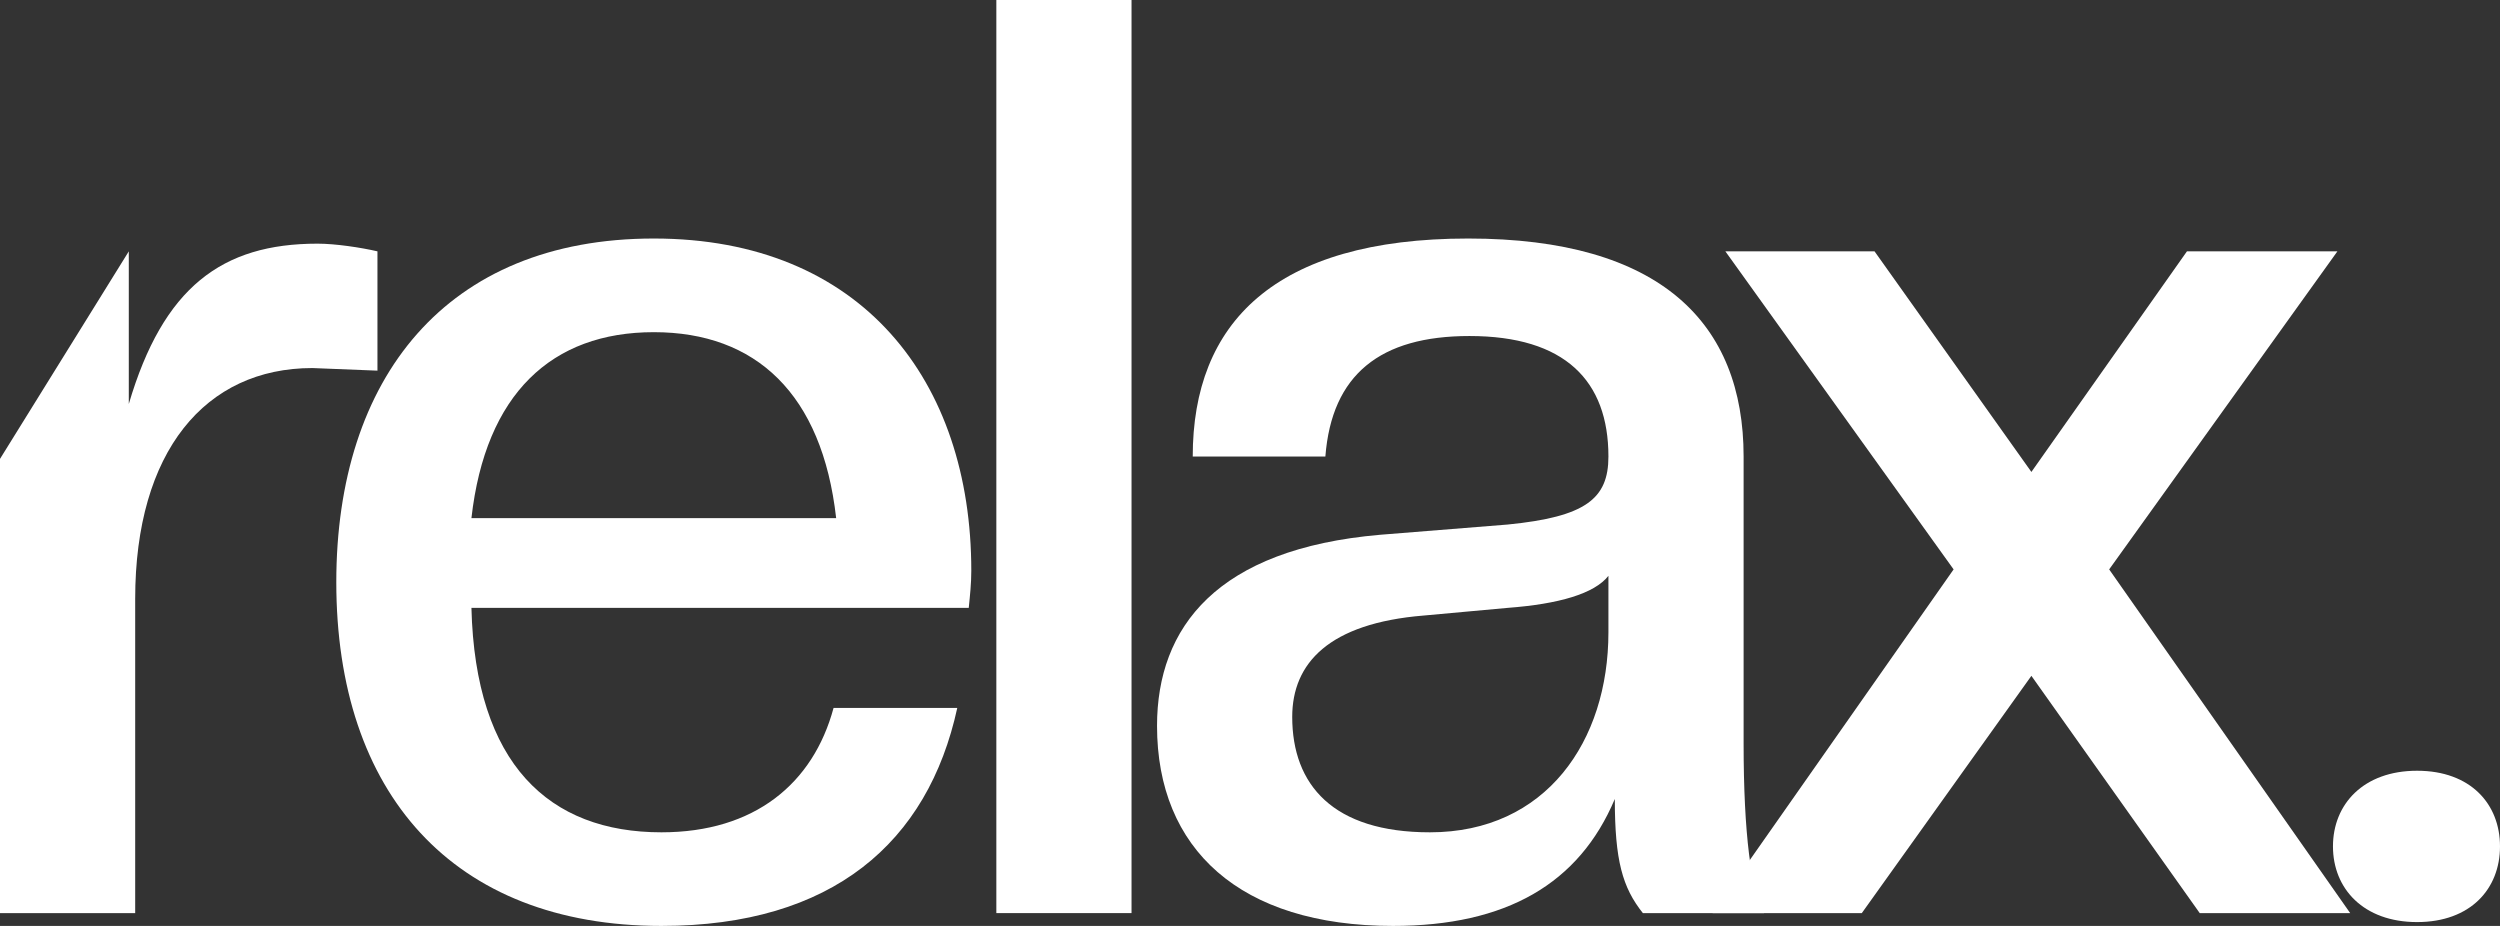
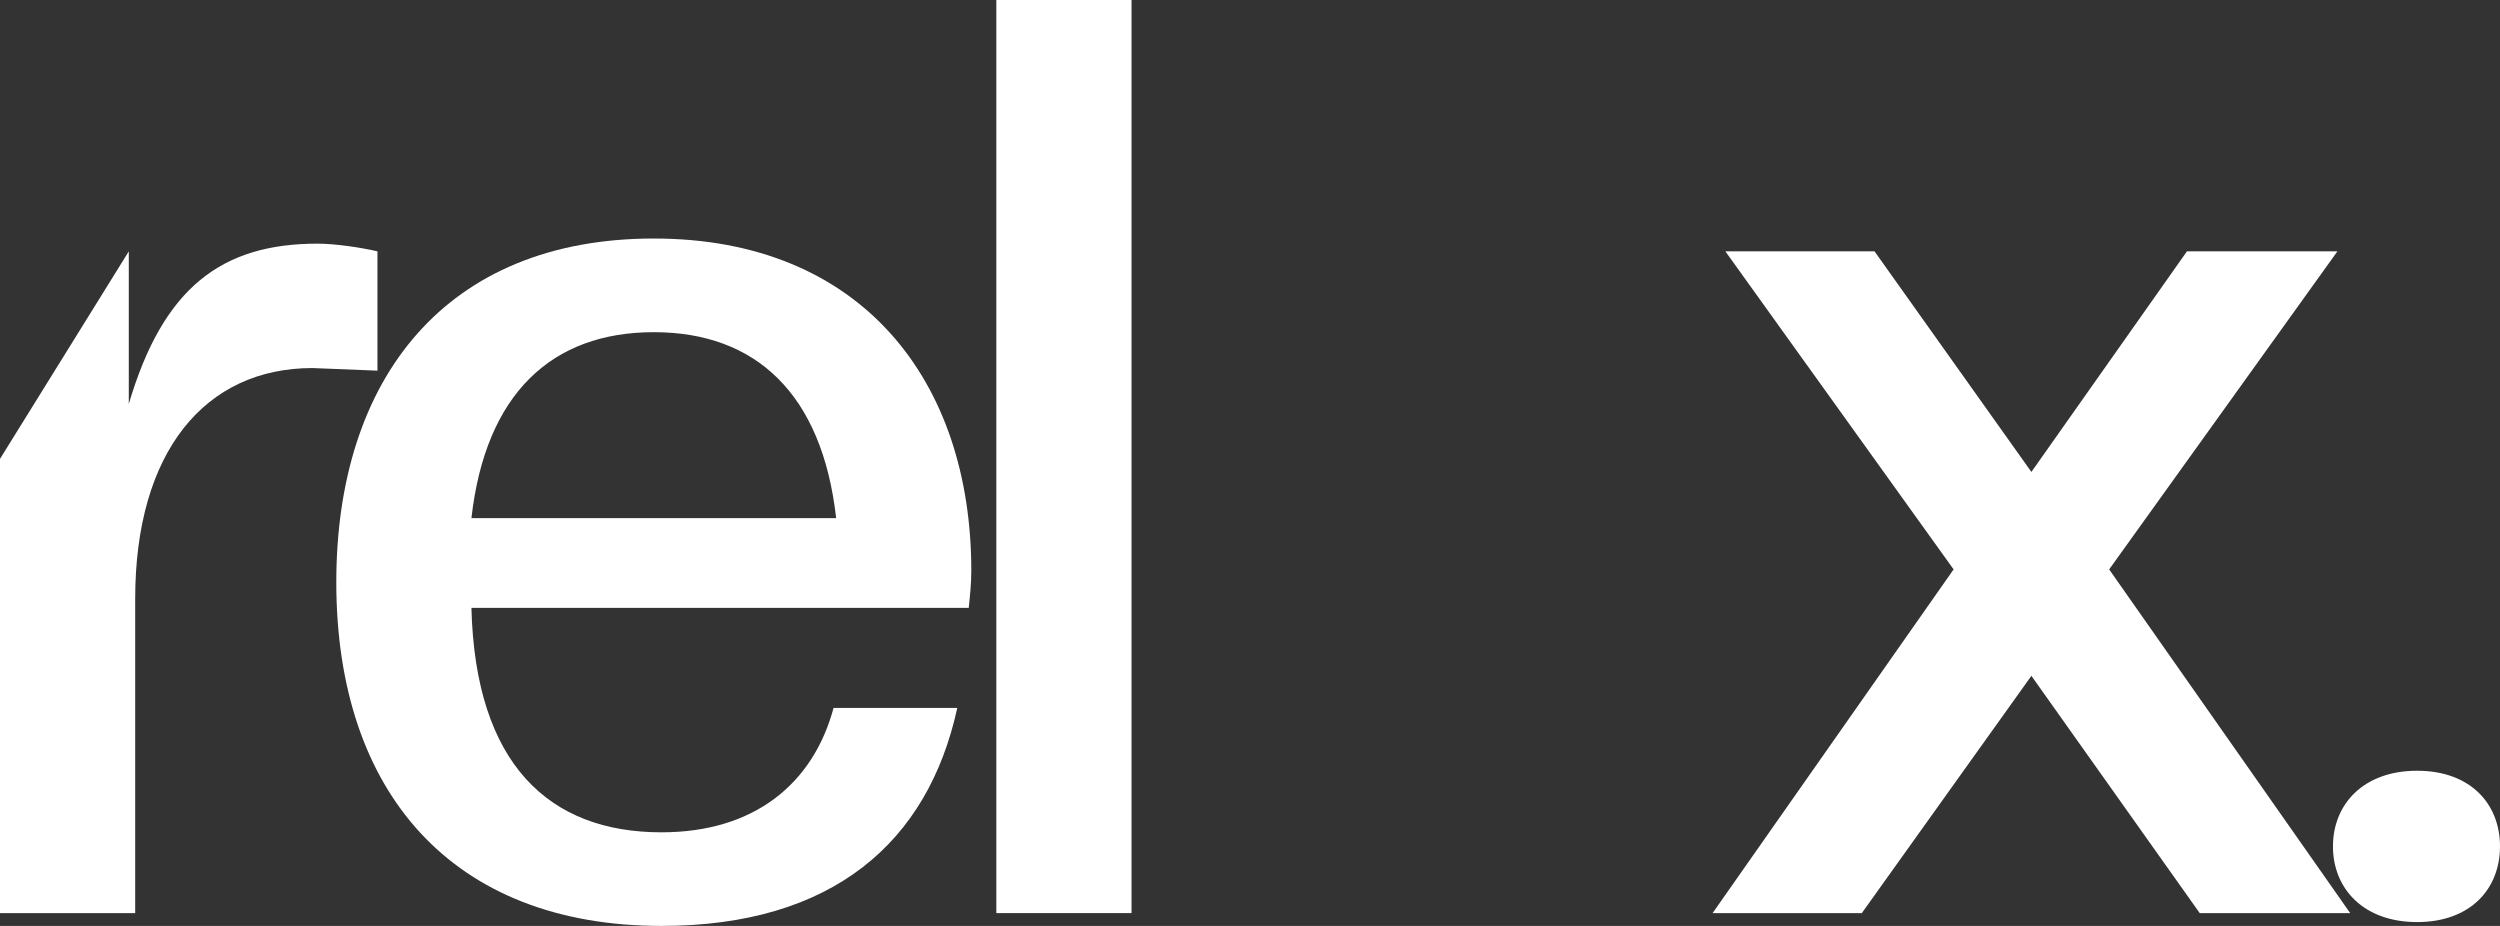
<svg xmlns="http://www.w3.org/2000/svg" width="54" height="20" viewBox="0 0 54 20" fill="none">
  <rect x="0" y="0" width="54" height="20" fill="#333333" stroke="none" />
  <path d="M52.209 19.917C51.053 19.917 50.392 19.197 50.392 18.282C50.392 17.368 51.053 16.648 52.209 16.648C53.366 16.648 54 17.368 54 18.282C54 19.197 53.366 19.917 52.209 19.917Z" fill="white" />
  <path d="M50.764 19.723H47.514L43.878 14.598L40.215 19.723H36.992L42.198 12.299L37.268 5.429H40.49L43.878 10.194L47.238 5.429H50.488L45.558 12.299L50.764 19.723Z" fill="white" />
-   <path d="M30.088 20C26.782 20 24.992 18.338 24.992 15.679C24.992 13.546 26.287 11.856 29.812 11.551L32.566 11.33C34.247 11.163 34.742 10.776 34.742 9.861C34.742 8.227 33.806 7.258 31.74 7.258C29.812 7.258 28.766 8.089 28.628 9.861H25.763C25.763 6.981 27.526 5.152 31.713 5.152C35.872 5.152 37.662 6.981 37.662 9.861V16.067C37.662 18.006 37.827 19.252 38.103 19.723H35.486C35.045 19.169 34.88 18.587 34.88 17.258C34.109 19.086 32.539 20 30.088 20ZM30.886 17.978C33.393 17.978 34.742 16.011 34.742 13.656V12.438C34.439 12.825 33.668 13.047 32.566 13.13L30.749 13.296C28.71 13.463 27.912 14.321 27.912 15.485C27.912 16.953 28.793 17.978 30.886 17.978Z" fill="white" />
  <path d="M24.441 19.723H21.521V0H24.441V19.723Z" fill="white" />
  <path d="M14.287 20C9.77 20 7.264 17.119 7.264 12.576C7.264 8.172 9.632 5.152 14.122 5.152C18.611 5.152 20.98 8.227 20.98 12.327C20.98 12.604 20.953 12.853 20.925 13.13H10.183C10.266 16.51 11.863 17.978 14.287 17.978C16.298 17.978 17.565 16.925 18.005 15.291H20.677C20.044 18.199 17.978 20 14.287 20ZM14.122 7.175C11.918 7.175 10.486 8.504 10.183 11.191H18.061C17.758 8.504 16.325 7.175 14.122 7.175Z" fill="white" />
  <path d="M2.92 19.723H0V9.912L2.782 5.429V8.726C3.525 6.205 4.792 5.263 6.858 5.263C7.244 5.263 7.795 5.346 8.153 5.429V8.006L6.748 7.95C4.434 7.95 2.92 9.751 2.92 12.936V19.723Z" fill="white" />
</svg>